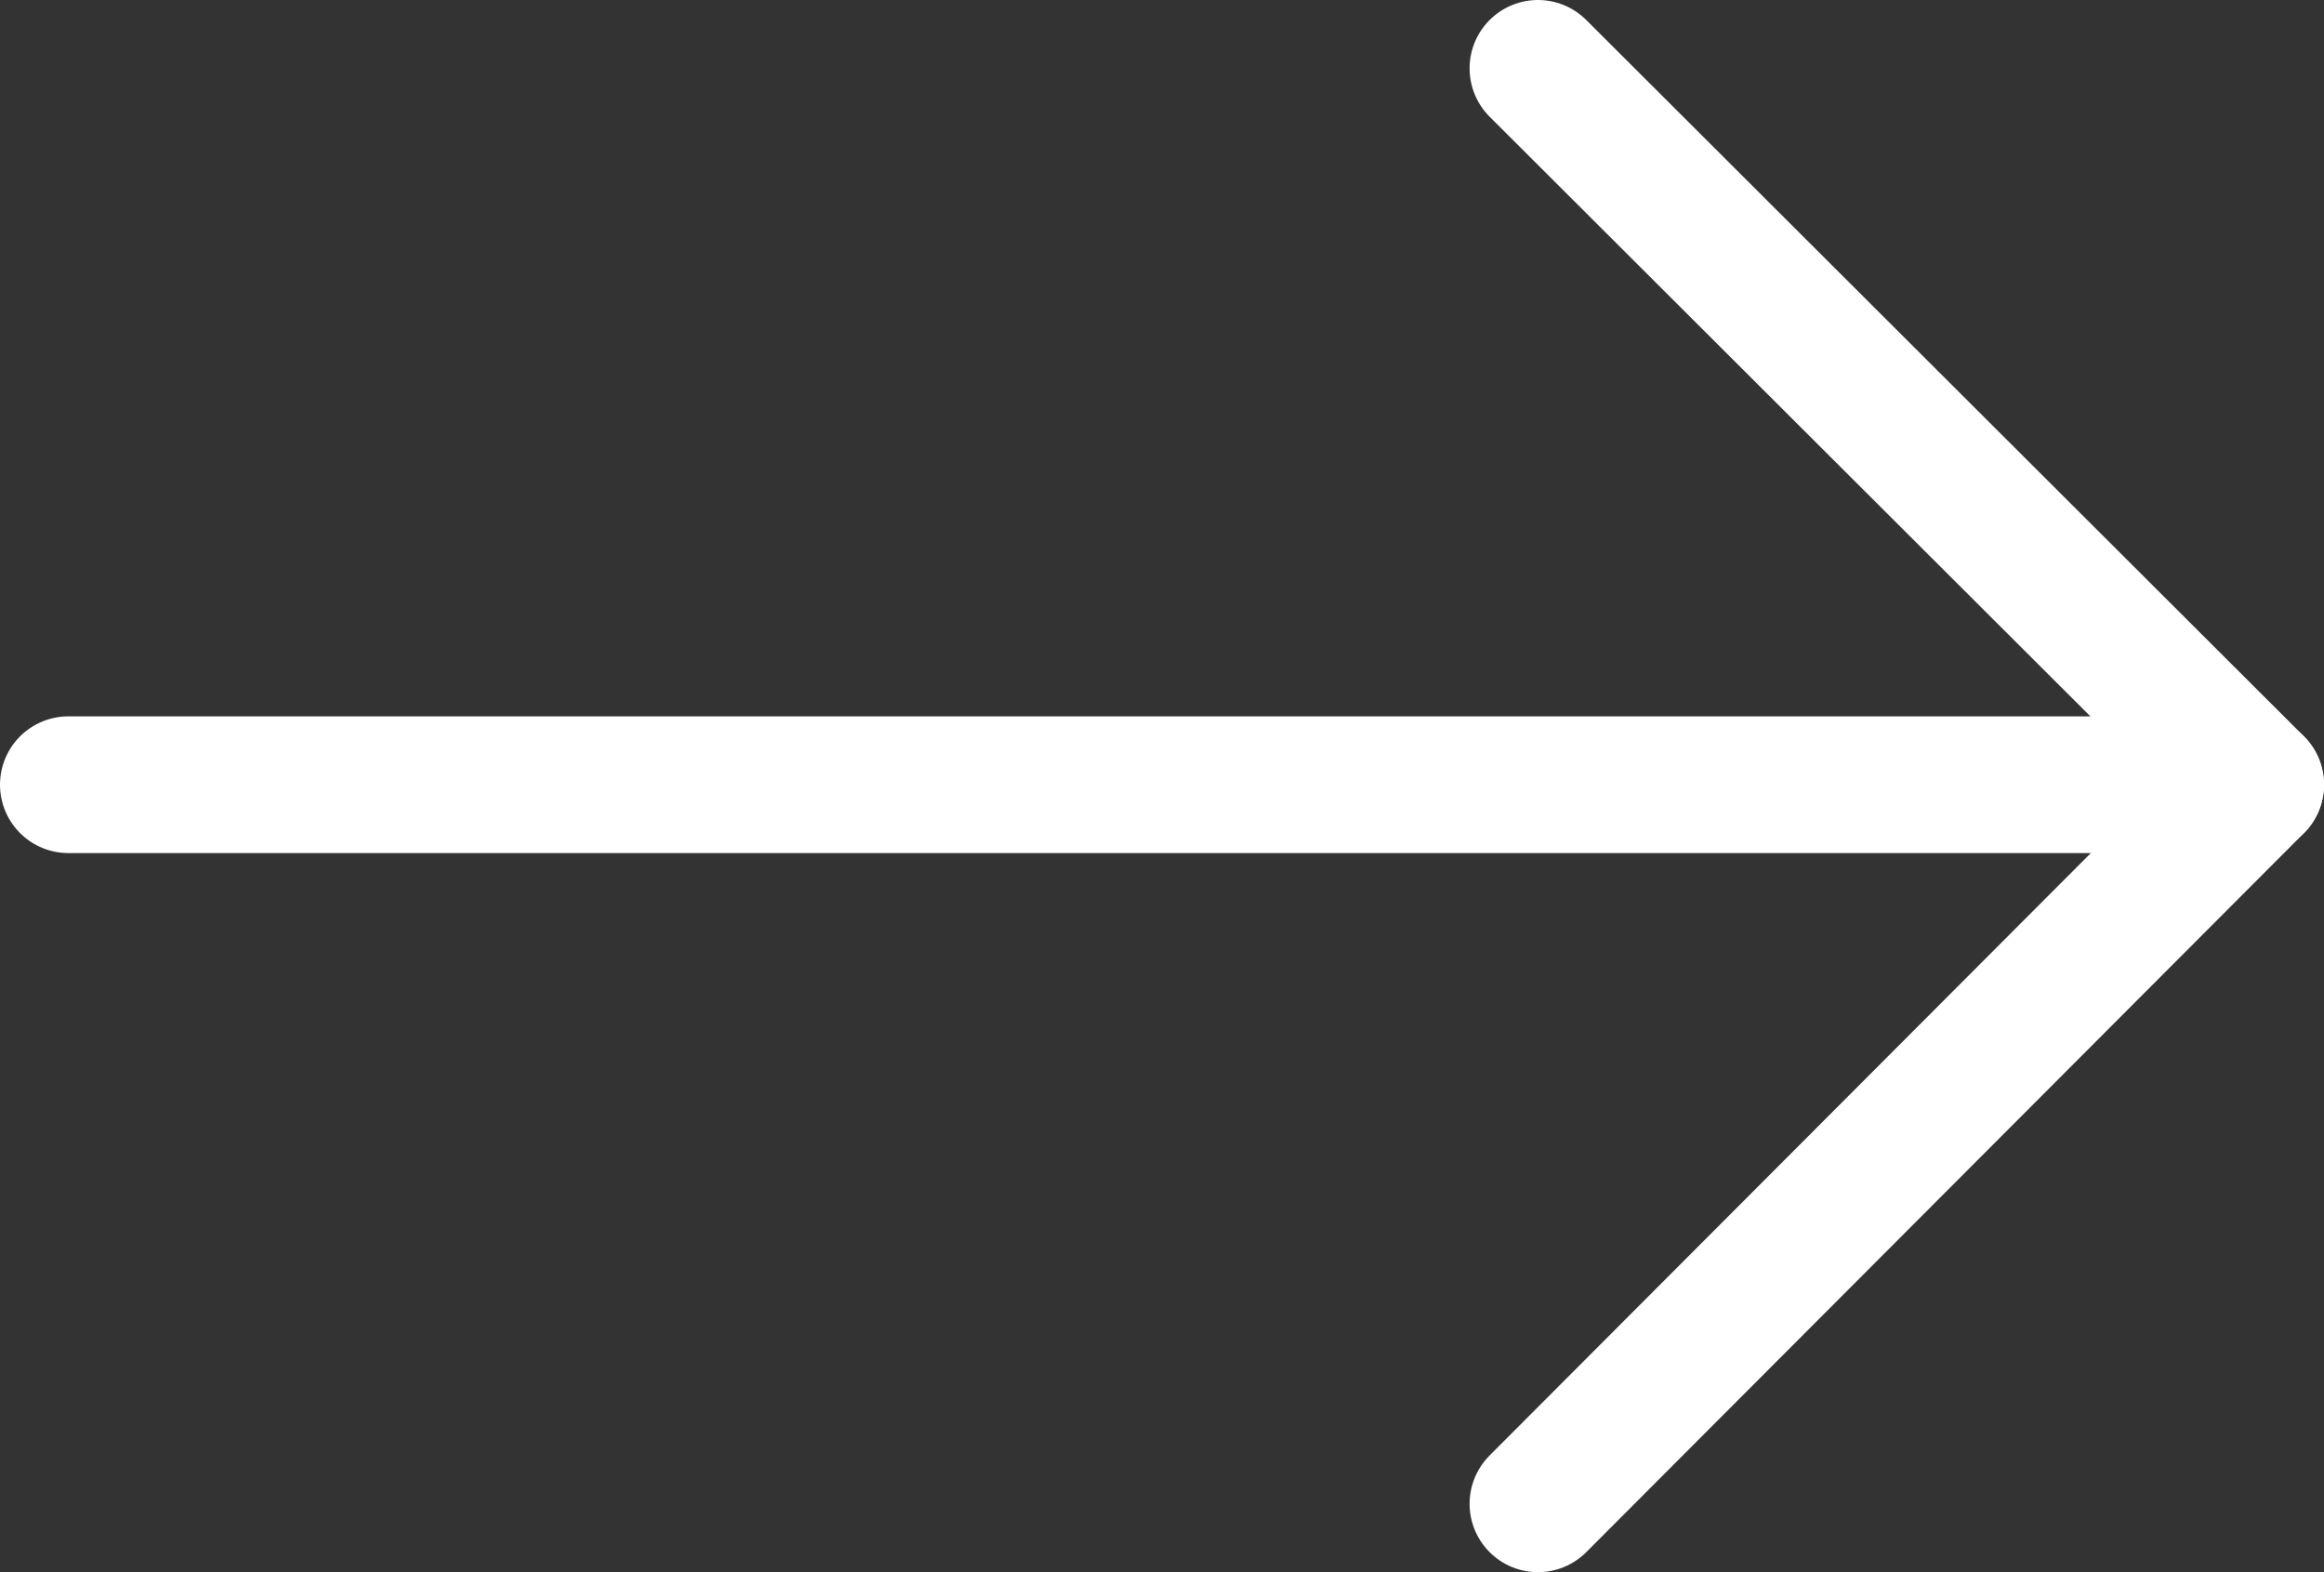
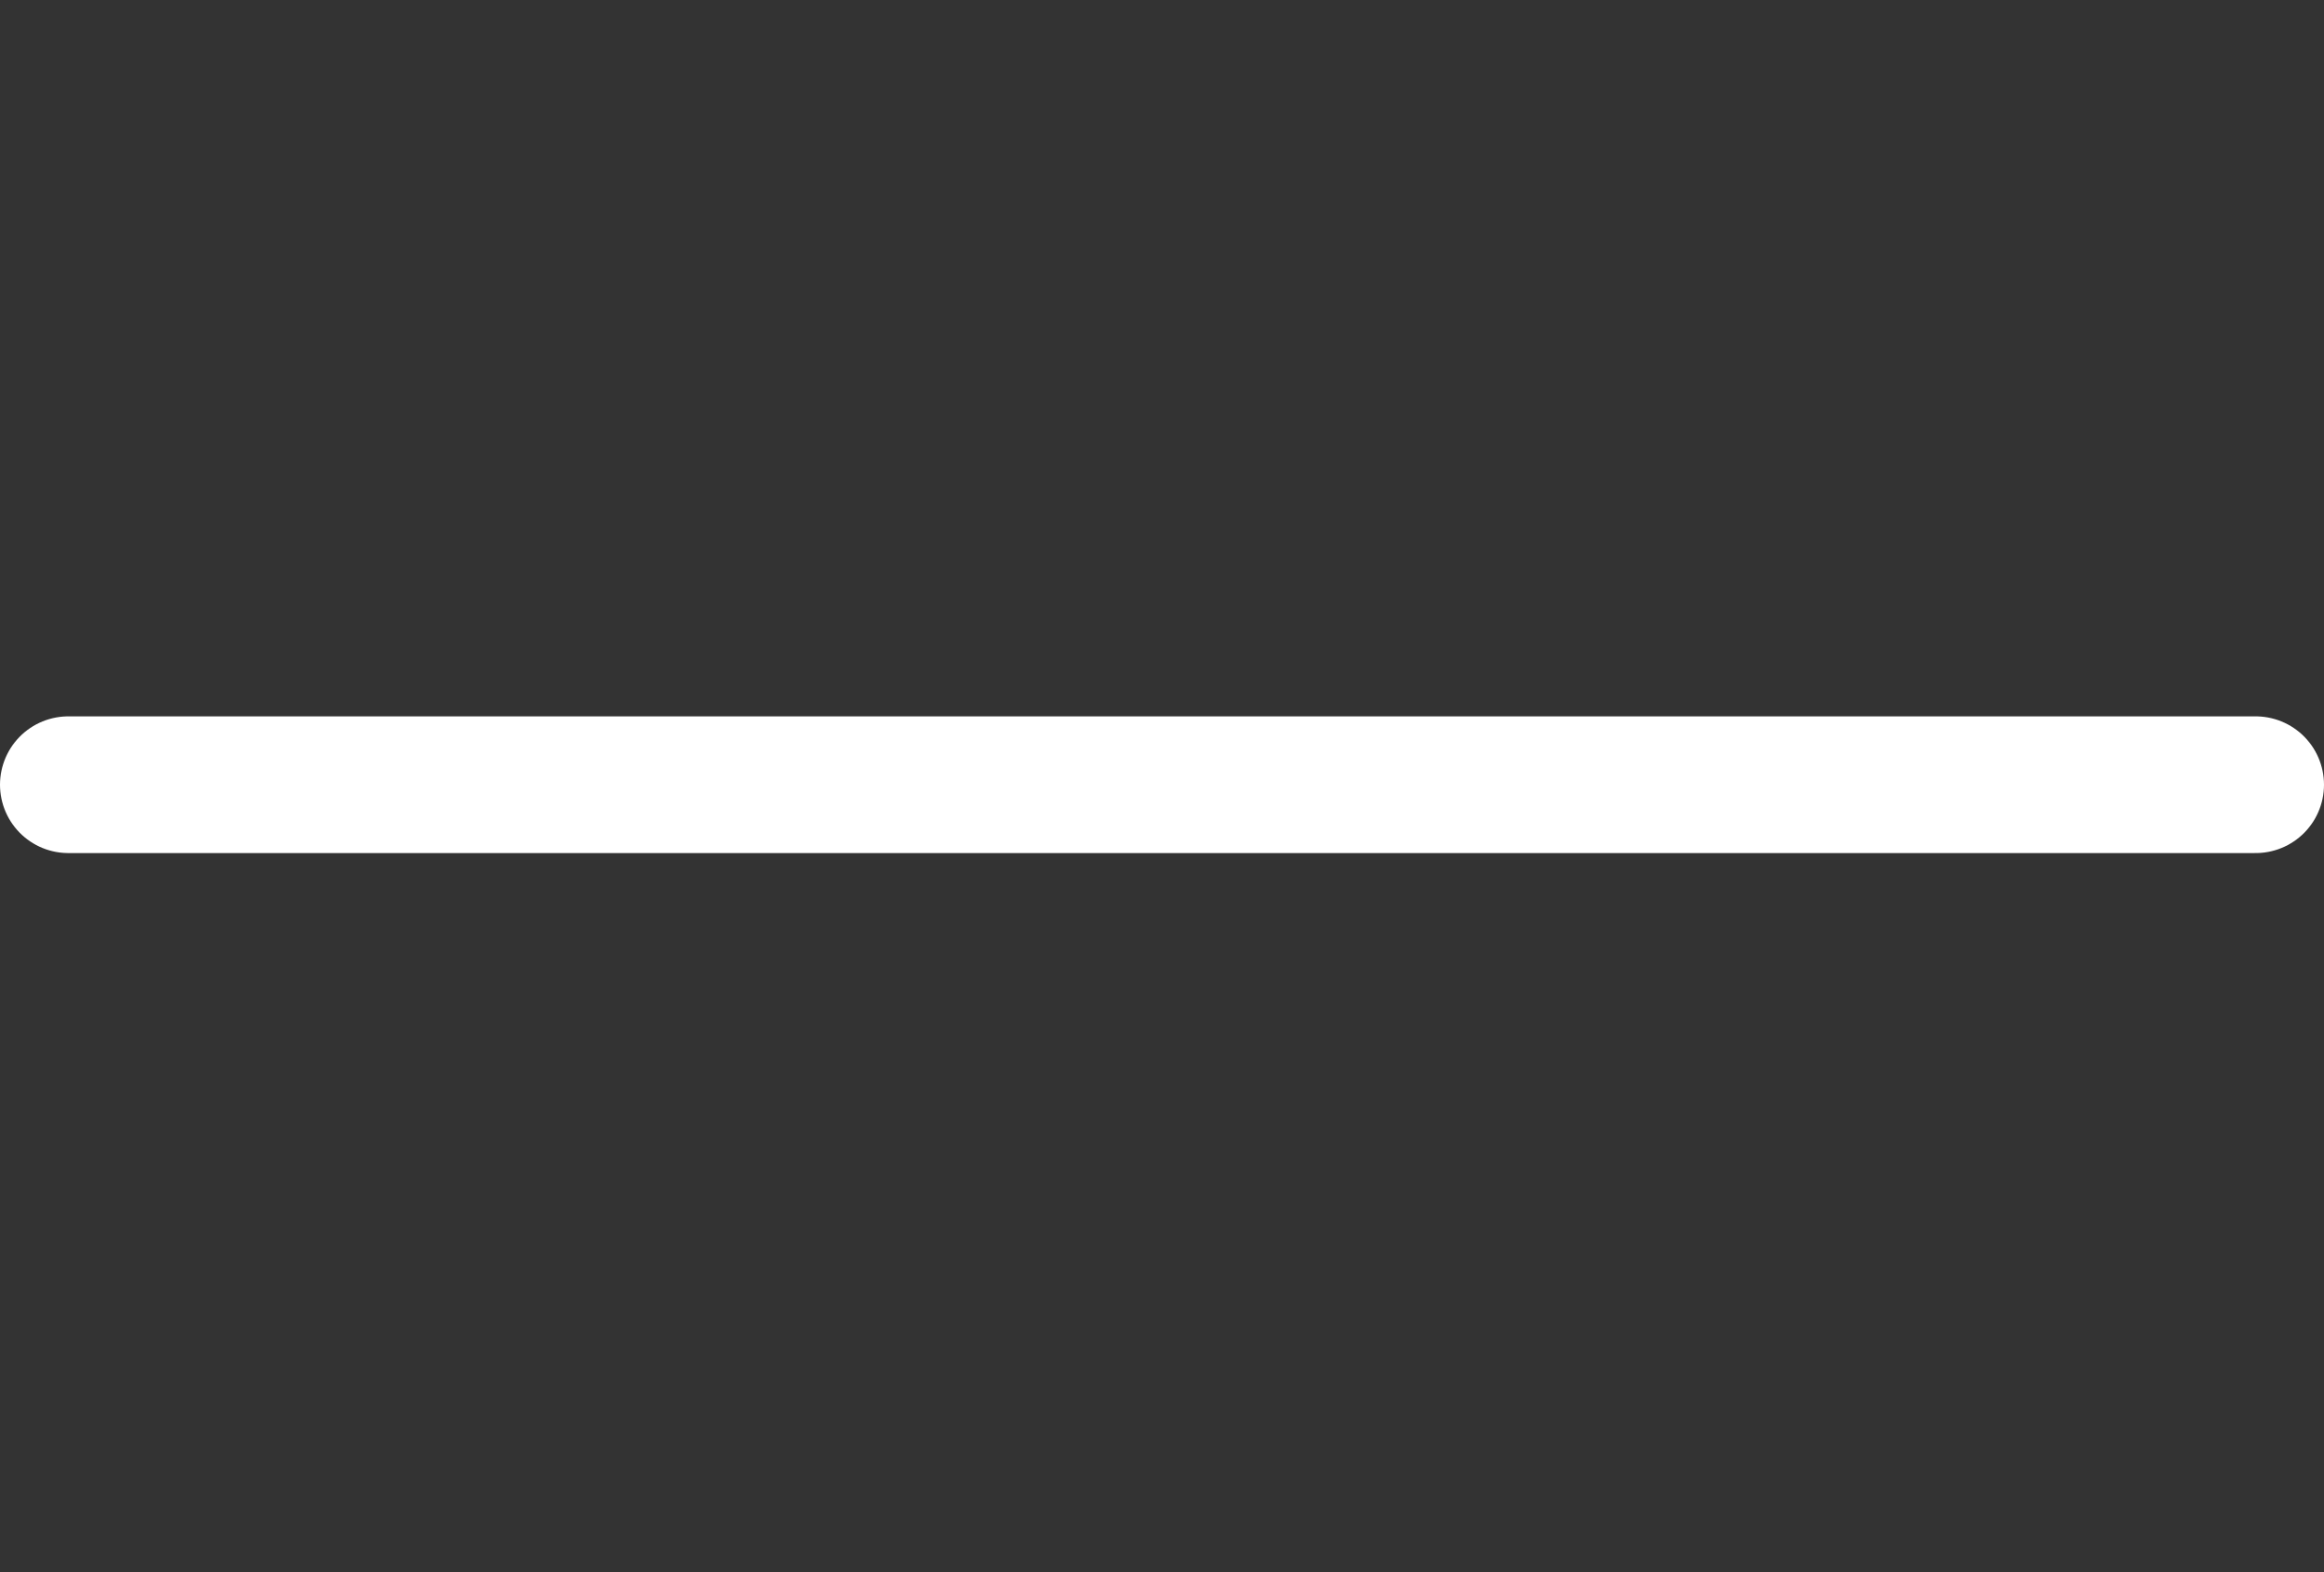
<svg xmlns="http://www.w3.org/2000/svg" viewBox="0 0 17 11.5">
  <rect x="0" y="0" width="17" height="11.5" fill="#333333" stroke="none" />
  <defs>
    <style>.cls-1{fill:none;stroke:#fff;stroke-linecap:round;stroke-linejoin:round;}</style>
  </defs>
  <title>arrow-white</title>
  <g id="Layer_2" data-name="Layer 2">
    <g id="Layer_1-2" data-name="Layer 1">
-       <path class="cls-1" d="M11.25.5,16.5,5.74,11.25,11" />
      <path class="cls-1" d="M16.5,5.74H.5" />
    </g>
  </g>
</svg>